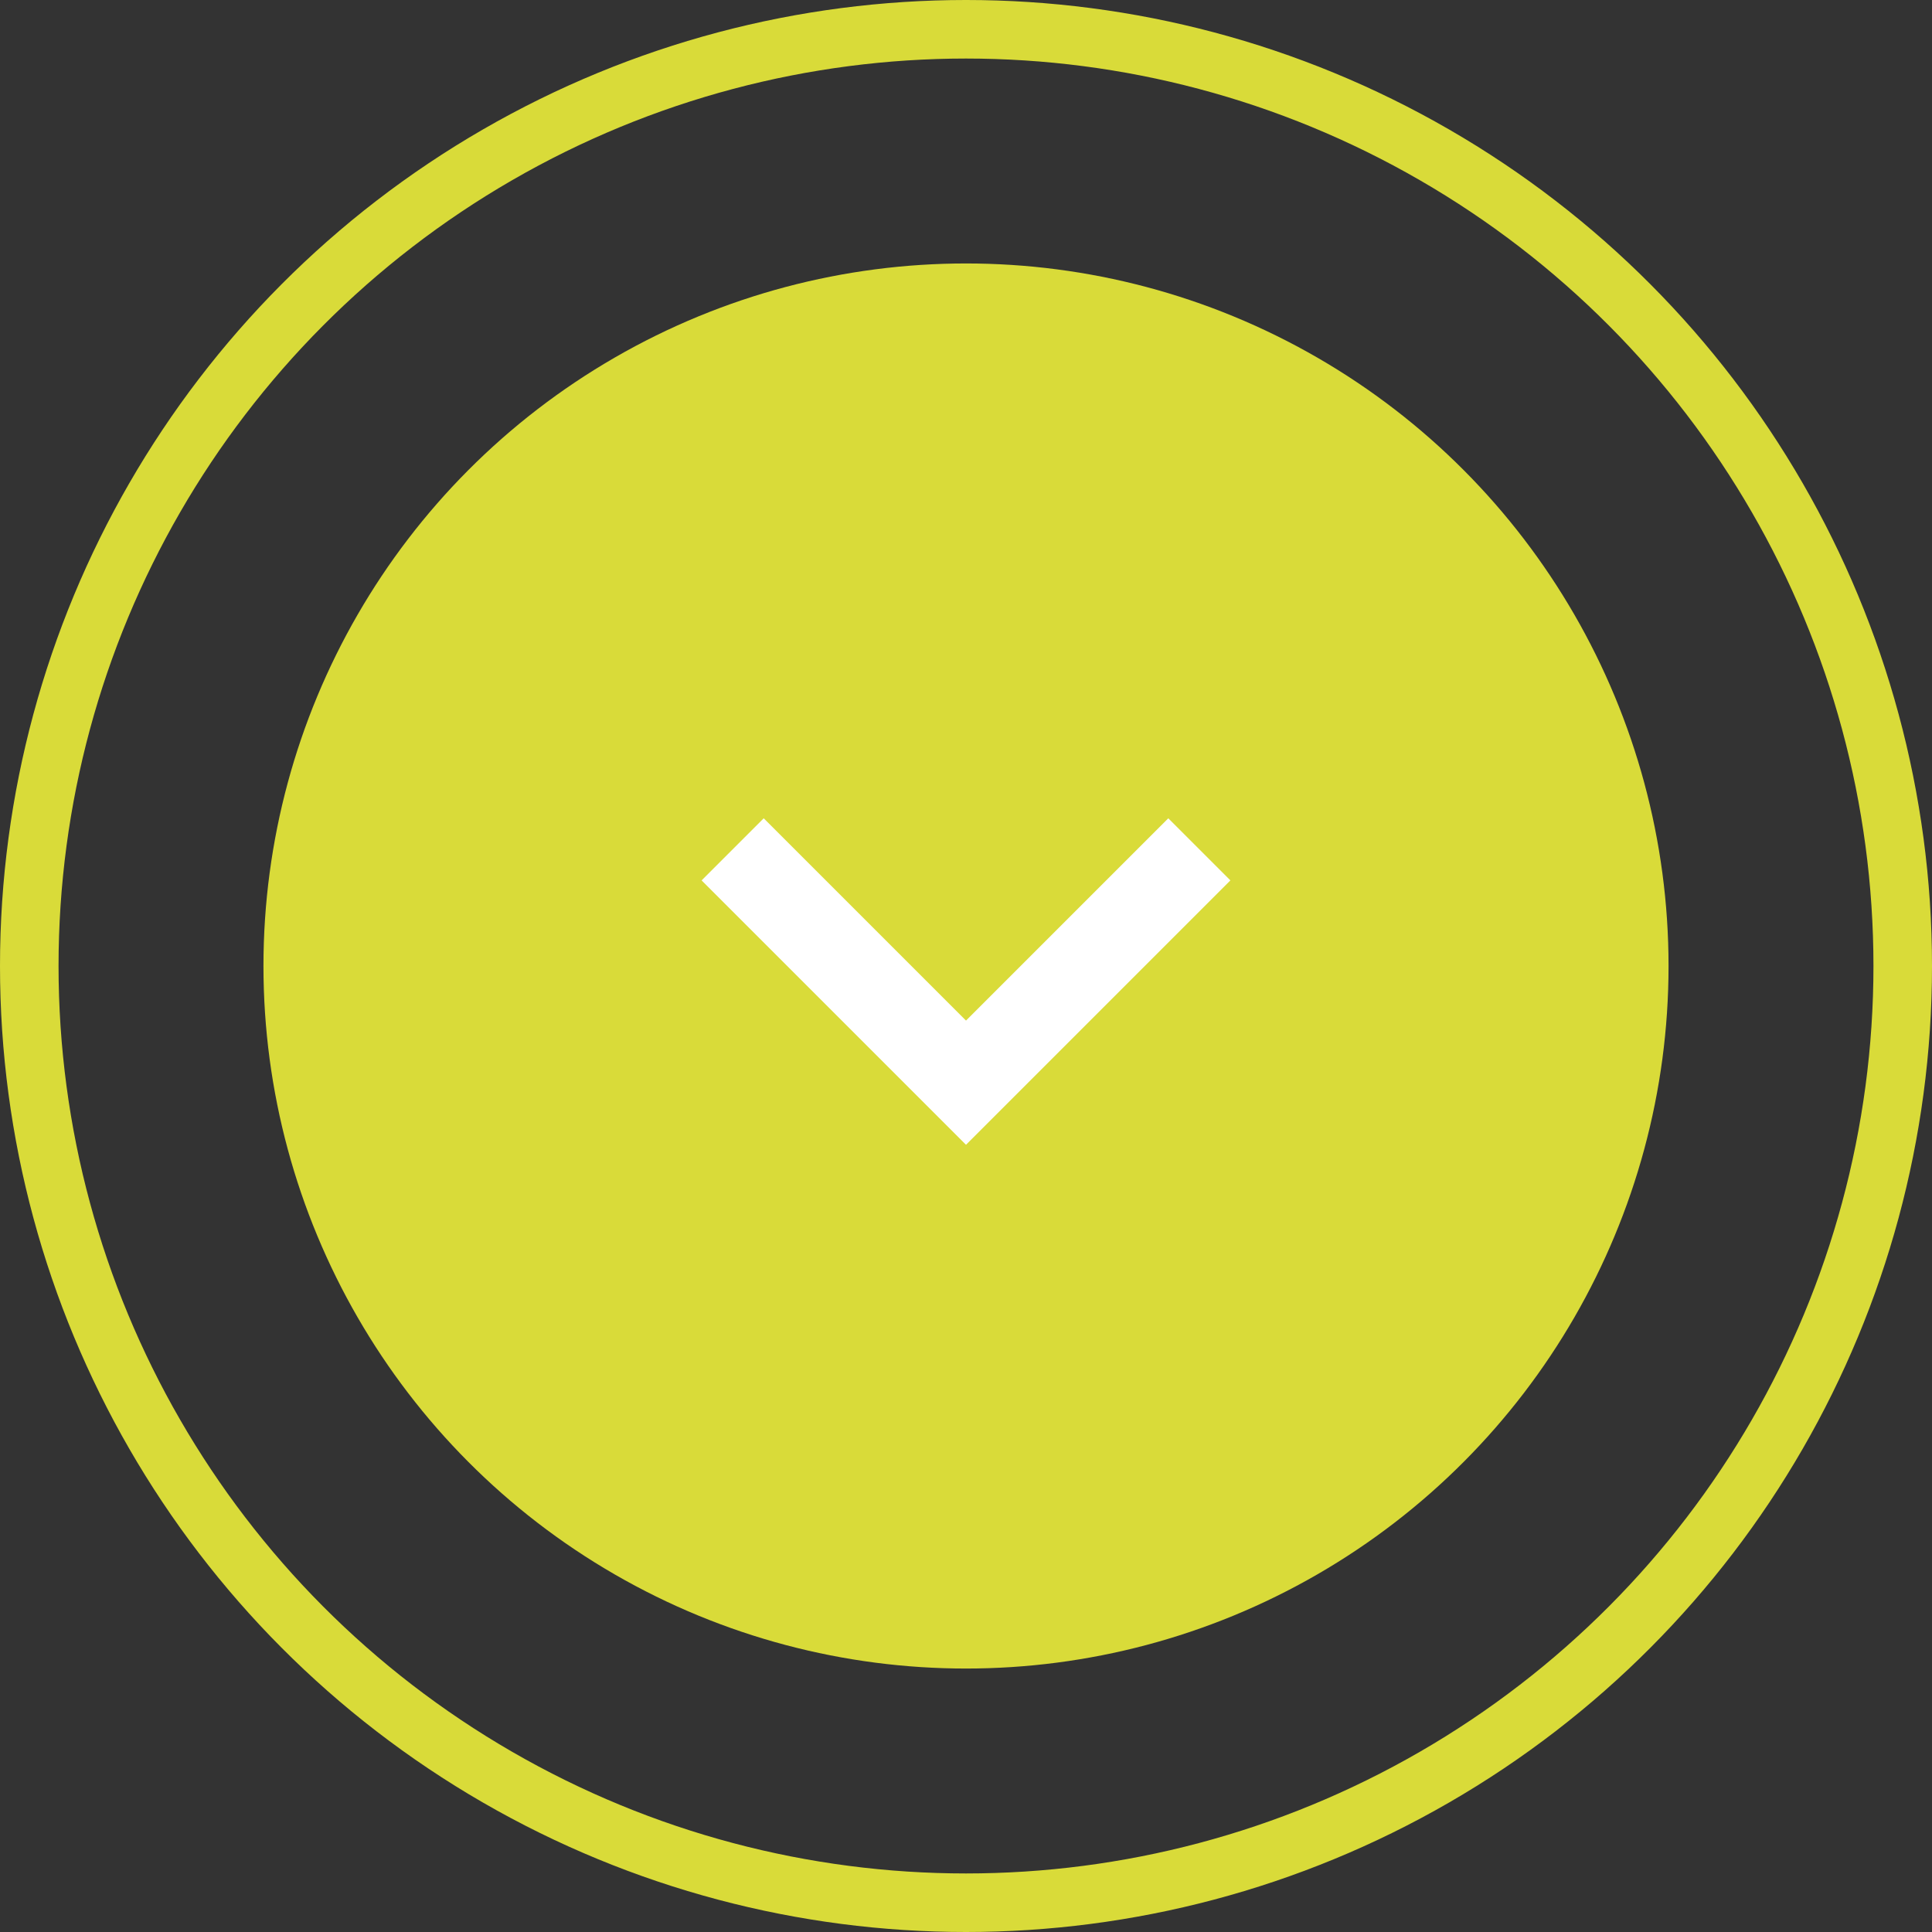
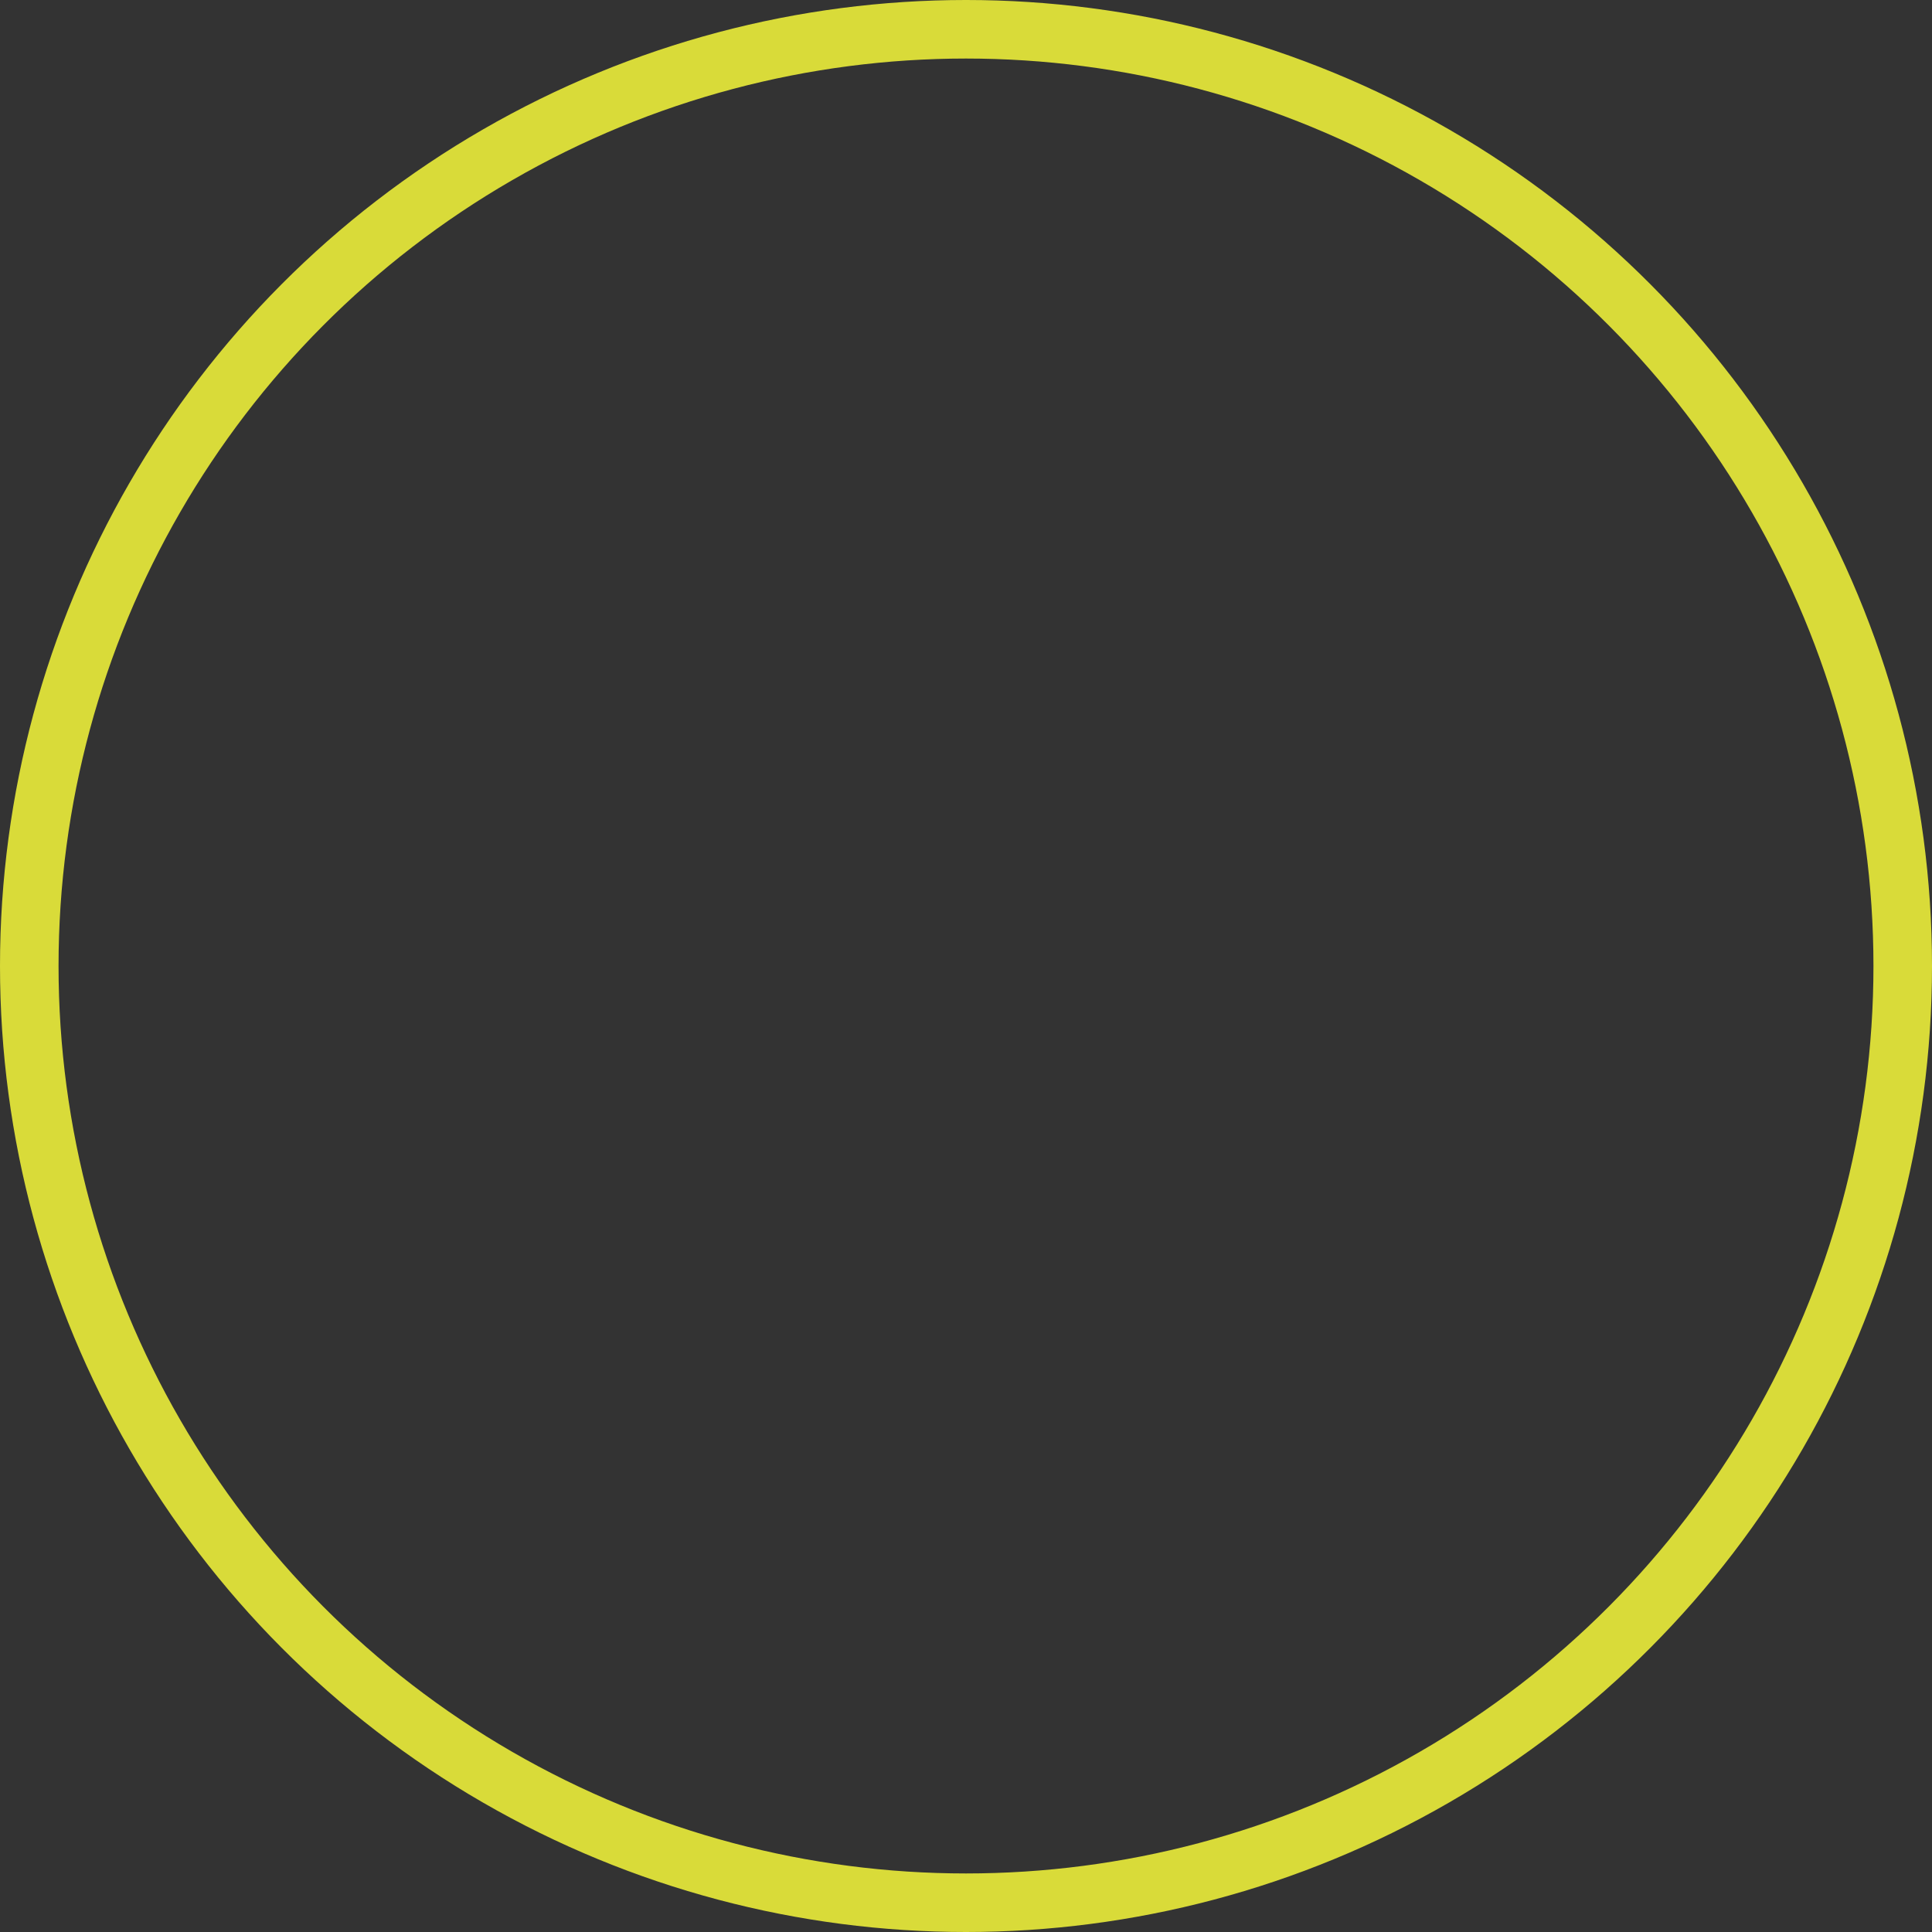
<svg xmlns="http://www.w3.org/2000/svg" width="66" height="66" viewBox="0 0 66 66">
  <rect x="0" y="0" width="66" height="66" fill="#333333" stroke="none" />
  <g id="Groupe_4" data-name="Groupe 4" transform="translate(-927 -907)">
-     <circle id="Ellipse_1" data-name="Ellipse 1" cx="24" cy="24" r="24" transform="translate(936 916)" fill="#d9db39" />
    <g id="Ellipse_2" data-name="Ellipse 2" transform="translate(927 907)" fill="none" stroke="#d9db39" stroke-width="2">
      <circle cx="33" cy="33" r="33" stroke="none" />
      <circle cx="33" cy="33" r="32" fill="none" />
    </g>
-     <path id="Tracé_1" data-name="Tracé 1" d="M8975.489-15168.774l7.971,7.971,7.971-7.971" transform="translate(-8023.46 16104.789)" fill="none" stroke="#fff" stroke-width="3" />
  </g>
</svg>